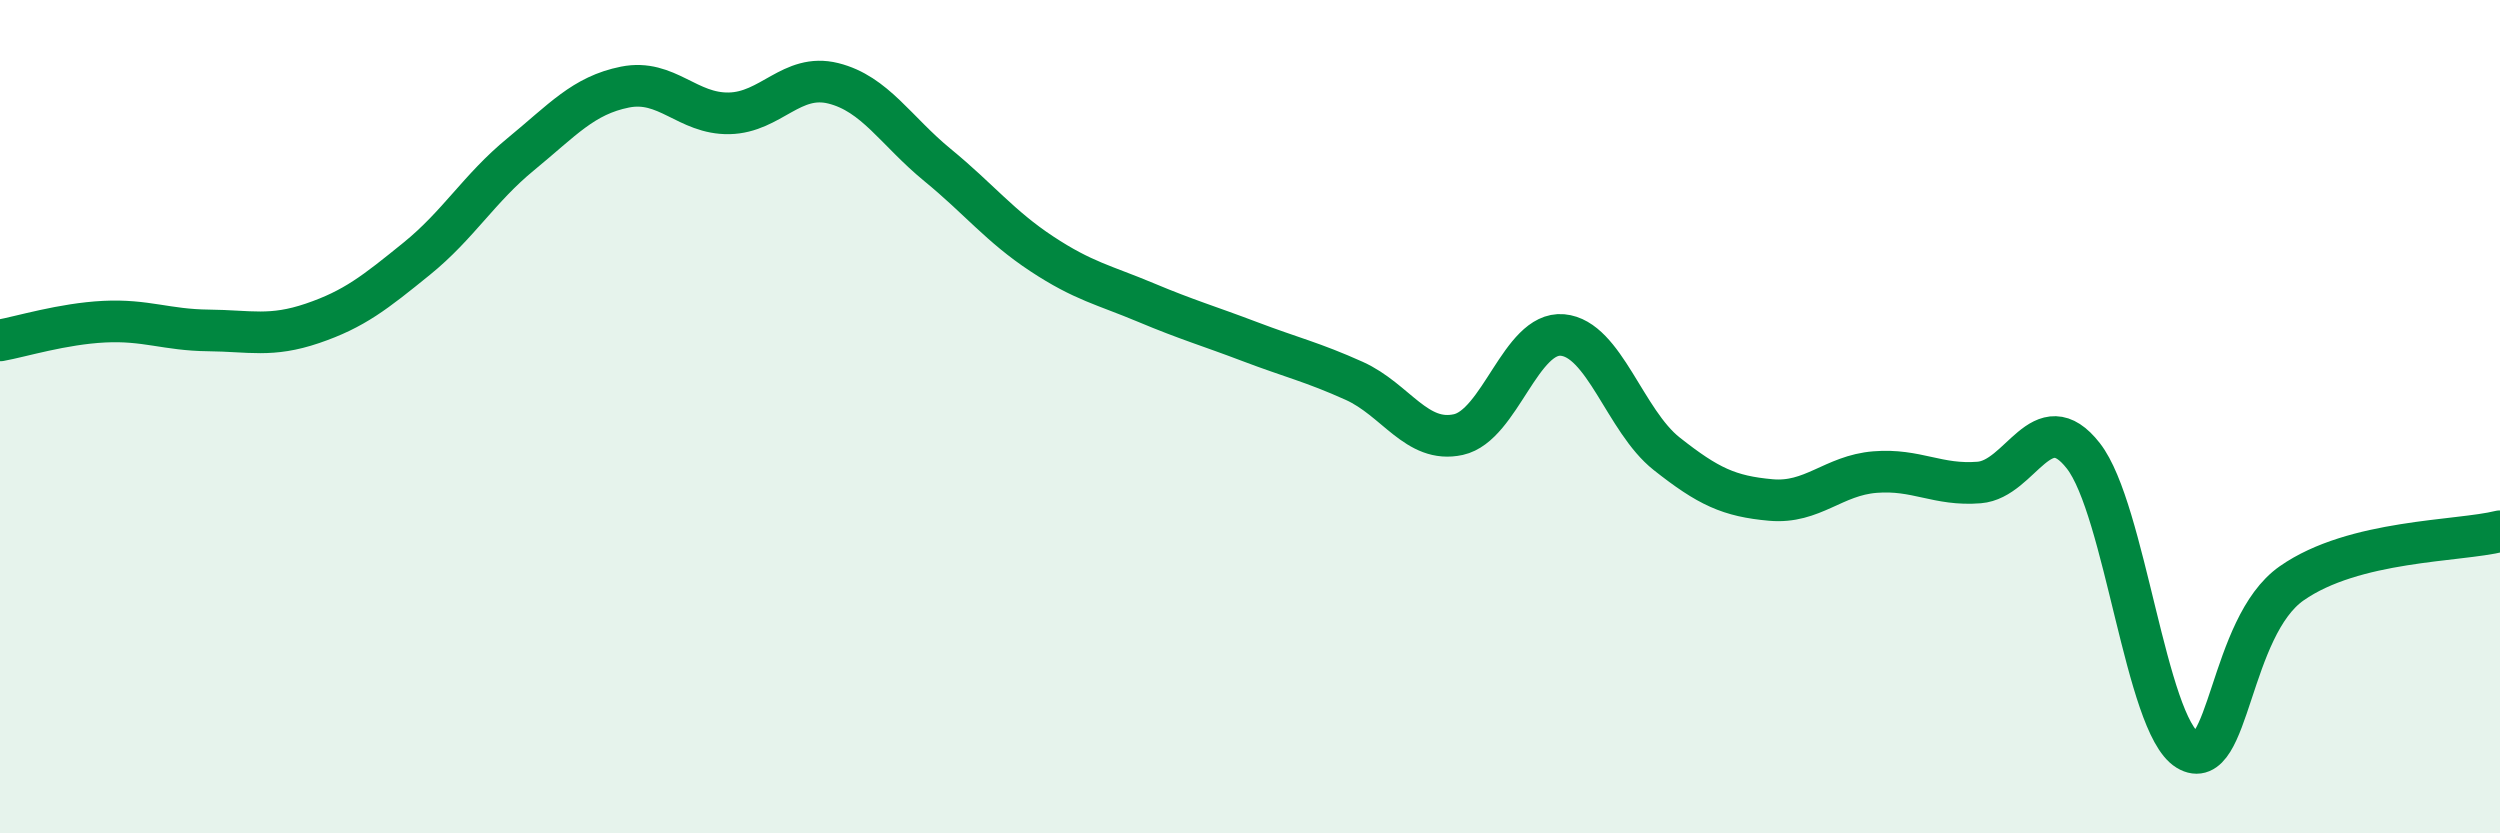
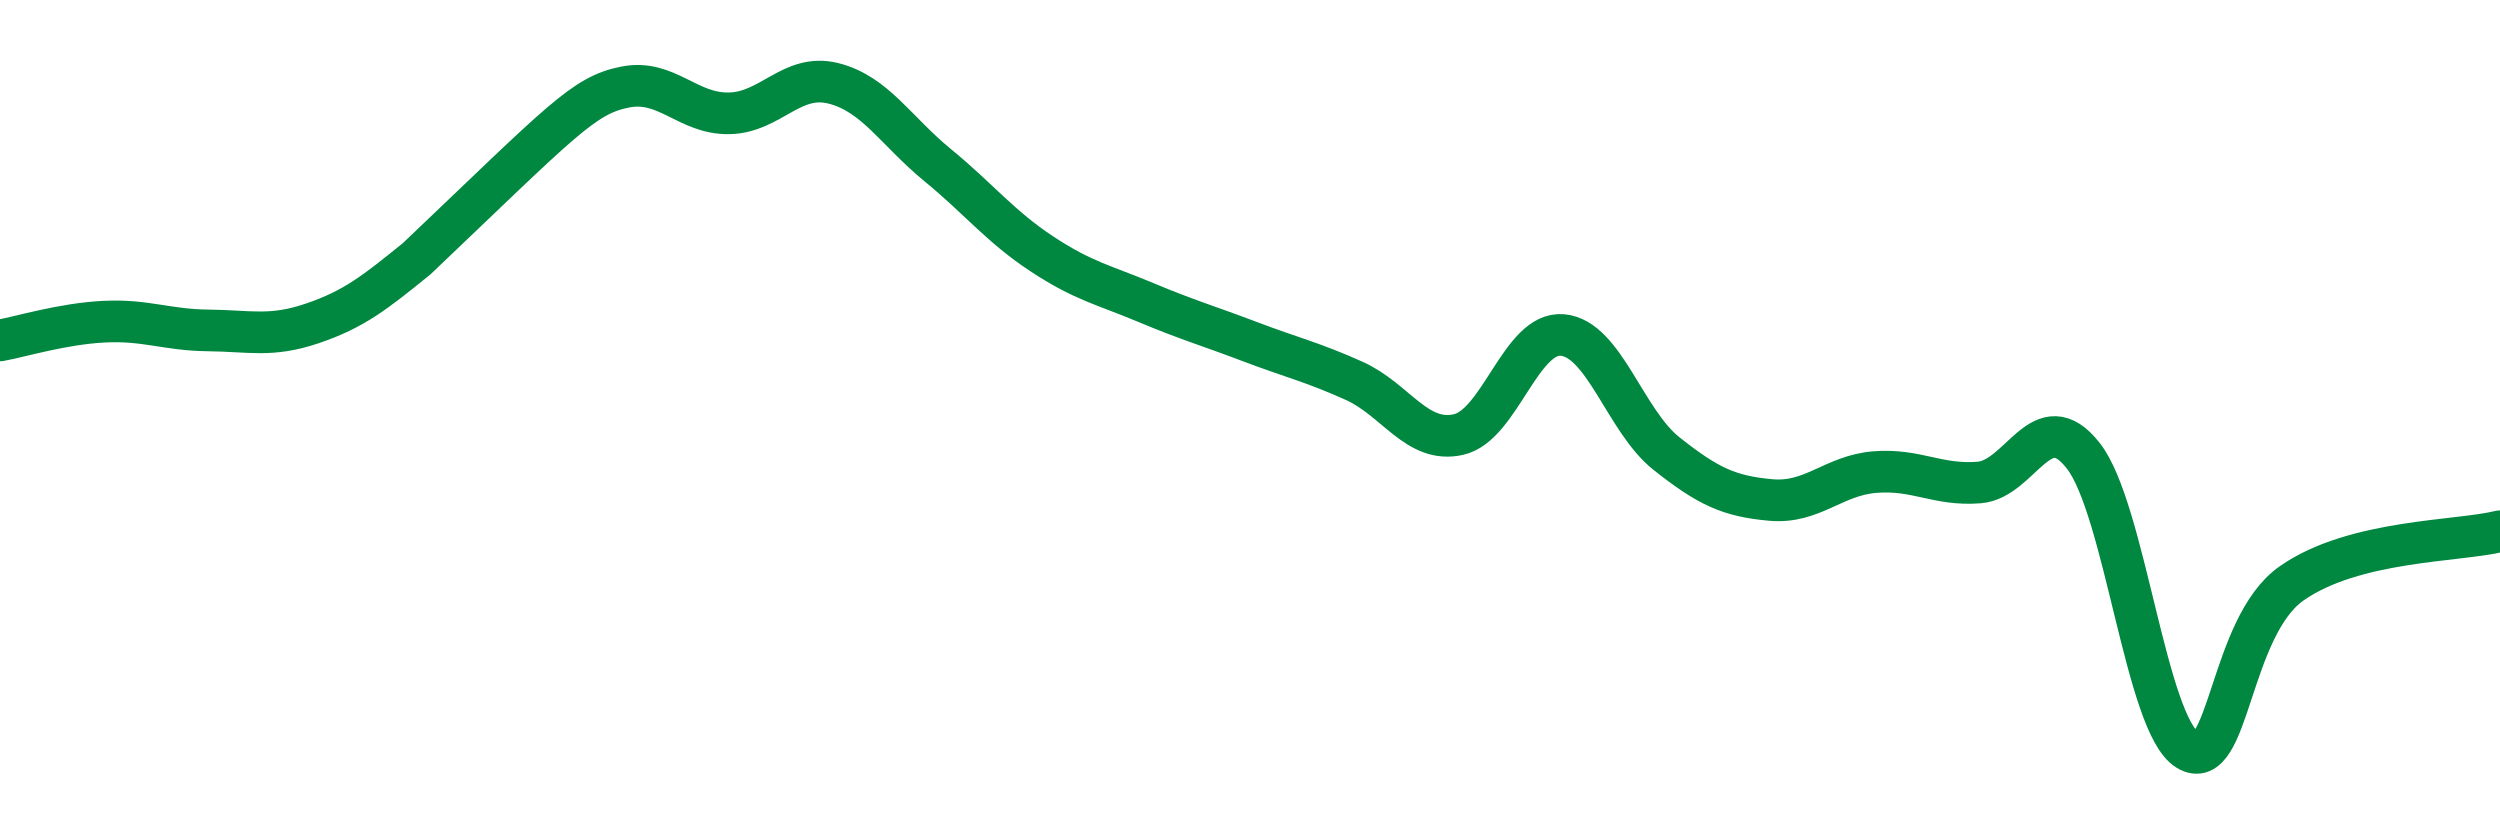
<svg xmlns="http://www.w3.org/2000/svg" width="60" height="20" viewBox="0 0 60 20">
-   <path d="M 0,8.17 C 0.5,8.08 1.5,7.77 2.5,7.72 C 3.5,7.67 4,7.92 5,7.93 C 6,7.94 6.5,8.1 7.5,7.76 C 8.5,7.42 9,7.02 10,6.21 C 11,5.4 11.5,4.52 12.5,3.7 C 13.5,2.88 14,2.29 15,2.09 C 16,1.89 16.5,2.74 17.5,2.72 C 18.5,2.7 19,1.75 20,2 C 21,2.25 21.5,3.14 22.5,3.96 C 23.5,4.78 24,5.43 25,6.09 C 26,6.75 26.5,6.84 27.5,7.26 C 28.5,7.68 29,7.82 30,8.2 C 31,8.58 31.5,8.69 32.5,9.14 C 33.5,9.59 34,10.65 35,10.43 C 36,10.21 36.5,7.95 37.5,8.04 C 38.5,8.13 39,10.1 40,10.89 C 41,11.68 41.5,11.91 42.5,12 C 43.5,12.09 44,11.41 45,11.33 C 46,11.25 46.5,11.66 47.5,11.58 C 48.5,11.5 49,9.66 50,10.94 C 51,12.22 51.5,17.39 52.5,18 C 53.5,18.61 53.5,15.05 55,14 C 56.5,12.95 59,13 60,12.75L60 20L0 20Z" fill="#008740" opacity="0.1" stroke-linecap="round" stroke-linejoin="round" />
-   <path d="M 0,8.17 C 0.5,8.08 1.5,7.77 2.5,7.72 C 3.5,7.67 4,7.92 5,7.93 C 6,7.94 6.5,8.1 7.5,7.76 C 8.5,7.42 9,7.02 10,6.21 C 11,5.4 11.5,4.52 12.5,3.7 C 13.5,2.88 14,2.29 15,2.09 C 16,1.89 16.5,2.74 17.5,2.72 C 18.5,2.7 19,1.75 20,2 C 21,2.25 21.5,3.14 22.5,3.96 C 23.5,4.78 24,5.43 25,6.09 C 26,6.75 26.5,6.84 27.5,7.26 C 28.5,7.68 29,7.82 30,8.2 C 31,8.58 31.5,8.69 32.5,9.14 C 33.5,9.59 34,10.65 35,10.43 C 36,10.21 36.5,7.95 37.5,8.04 C 38.5,8.13 39,10.1 40,10.89 C 41,11.68 41.5,11.91 42.5,12 C 43.5,12.09 44,11.41 45,11.33 C 46,11.25 46.5,11.66 47.5,11.58 C 48.5,11.5 49,9.66 50,10.94 C 51,12.22 51.5,17.39 52.5,18 C 53.5,18.61 53.5,15.05 55,14 C 56.5,12.95 59,13 60,12.75" stroke="#008740" stroke-width="1" fill="none" stroke-linecap="round" stroke-linejoin="round" />
+   <path d="M 0,8.17 C 0.5,8.08 1.5,7.77 2.5,7.72 C 3.5,7.67 4,7.92 5,7.93 C 6,7.94 6.5,8.1 7.5,7.76 C 8.5,7.42 9,7.02 10,6.21 C 13.5,2.88 14,2.29 15,2.09 C 16,1.89 16.5,2.74 17.5,2.72 C 18.5,2.7 19,1.75 20,2 C 21,2.25 21.5,3.14 22.5,3.96 C 23.5,4.78 24,5.43 25,6.09 C 26,6.75 26.5,6.84 27.5,7.26 C 28.5,7.68 29,7.82 30,8.2 C 31,8.58 31.5,8.69 32.5,9.14 C 33.5,9.59 34,10.65 35,10.43 C 36,10.21 36.5,7.95 37.5,8.04 C 38.5,8.13 39,10.1 40,10.89 C 41,11.68 41.5,11.91 42.5,12 C 43.5,12.09 44,11.41 45,11.33 C 46,11.25 46.5,11.66 47.5,11.58 C 48.5,11.5 49,9.66 50,10.94 C 51,12.22 51.5,17.39 52.5,18 C 53.5,18.61 53.5,15.05 55,14 C 56.5,12.95 59,13 60,12.75" stroke="#008740" stroke-width="1" fill="none" stroke-linecap="round" stroke-linejoin="round" />
</svg>